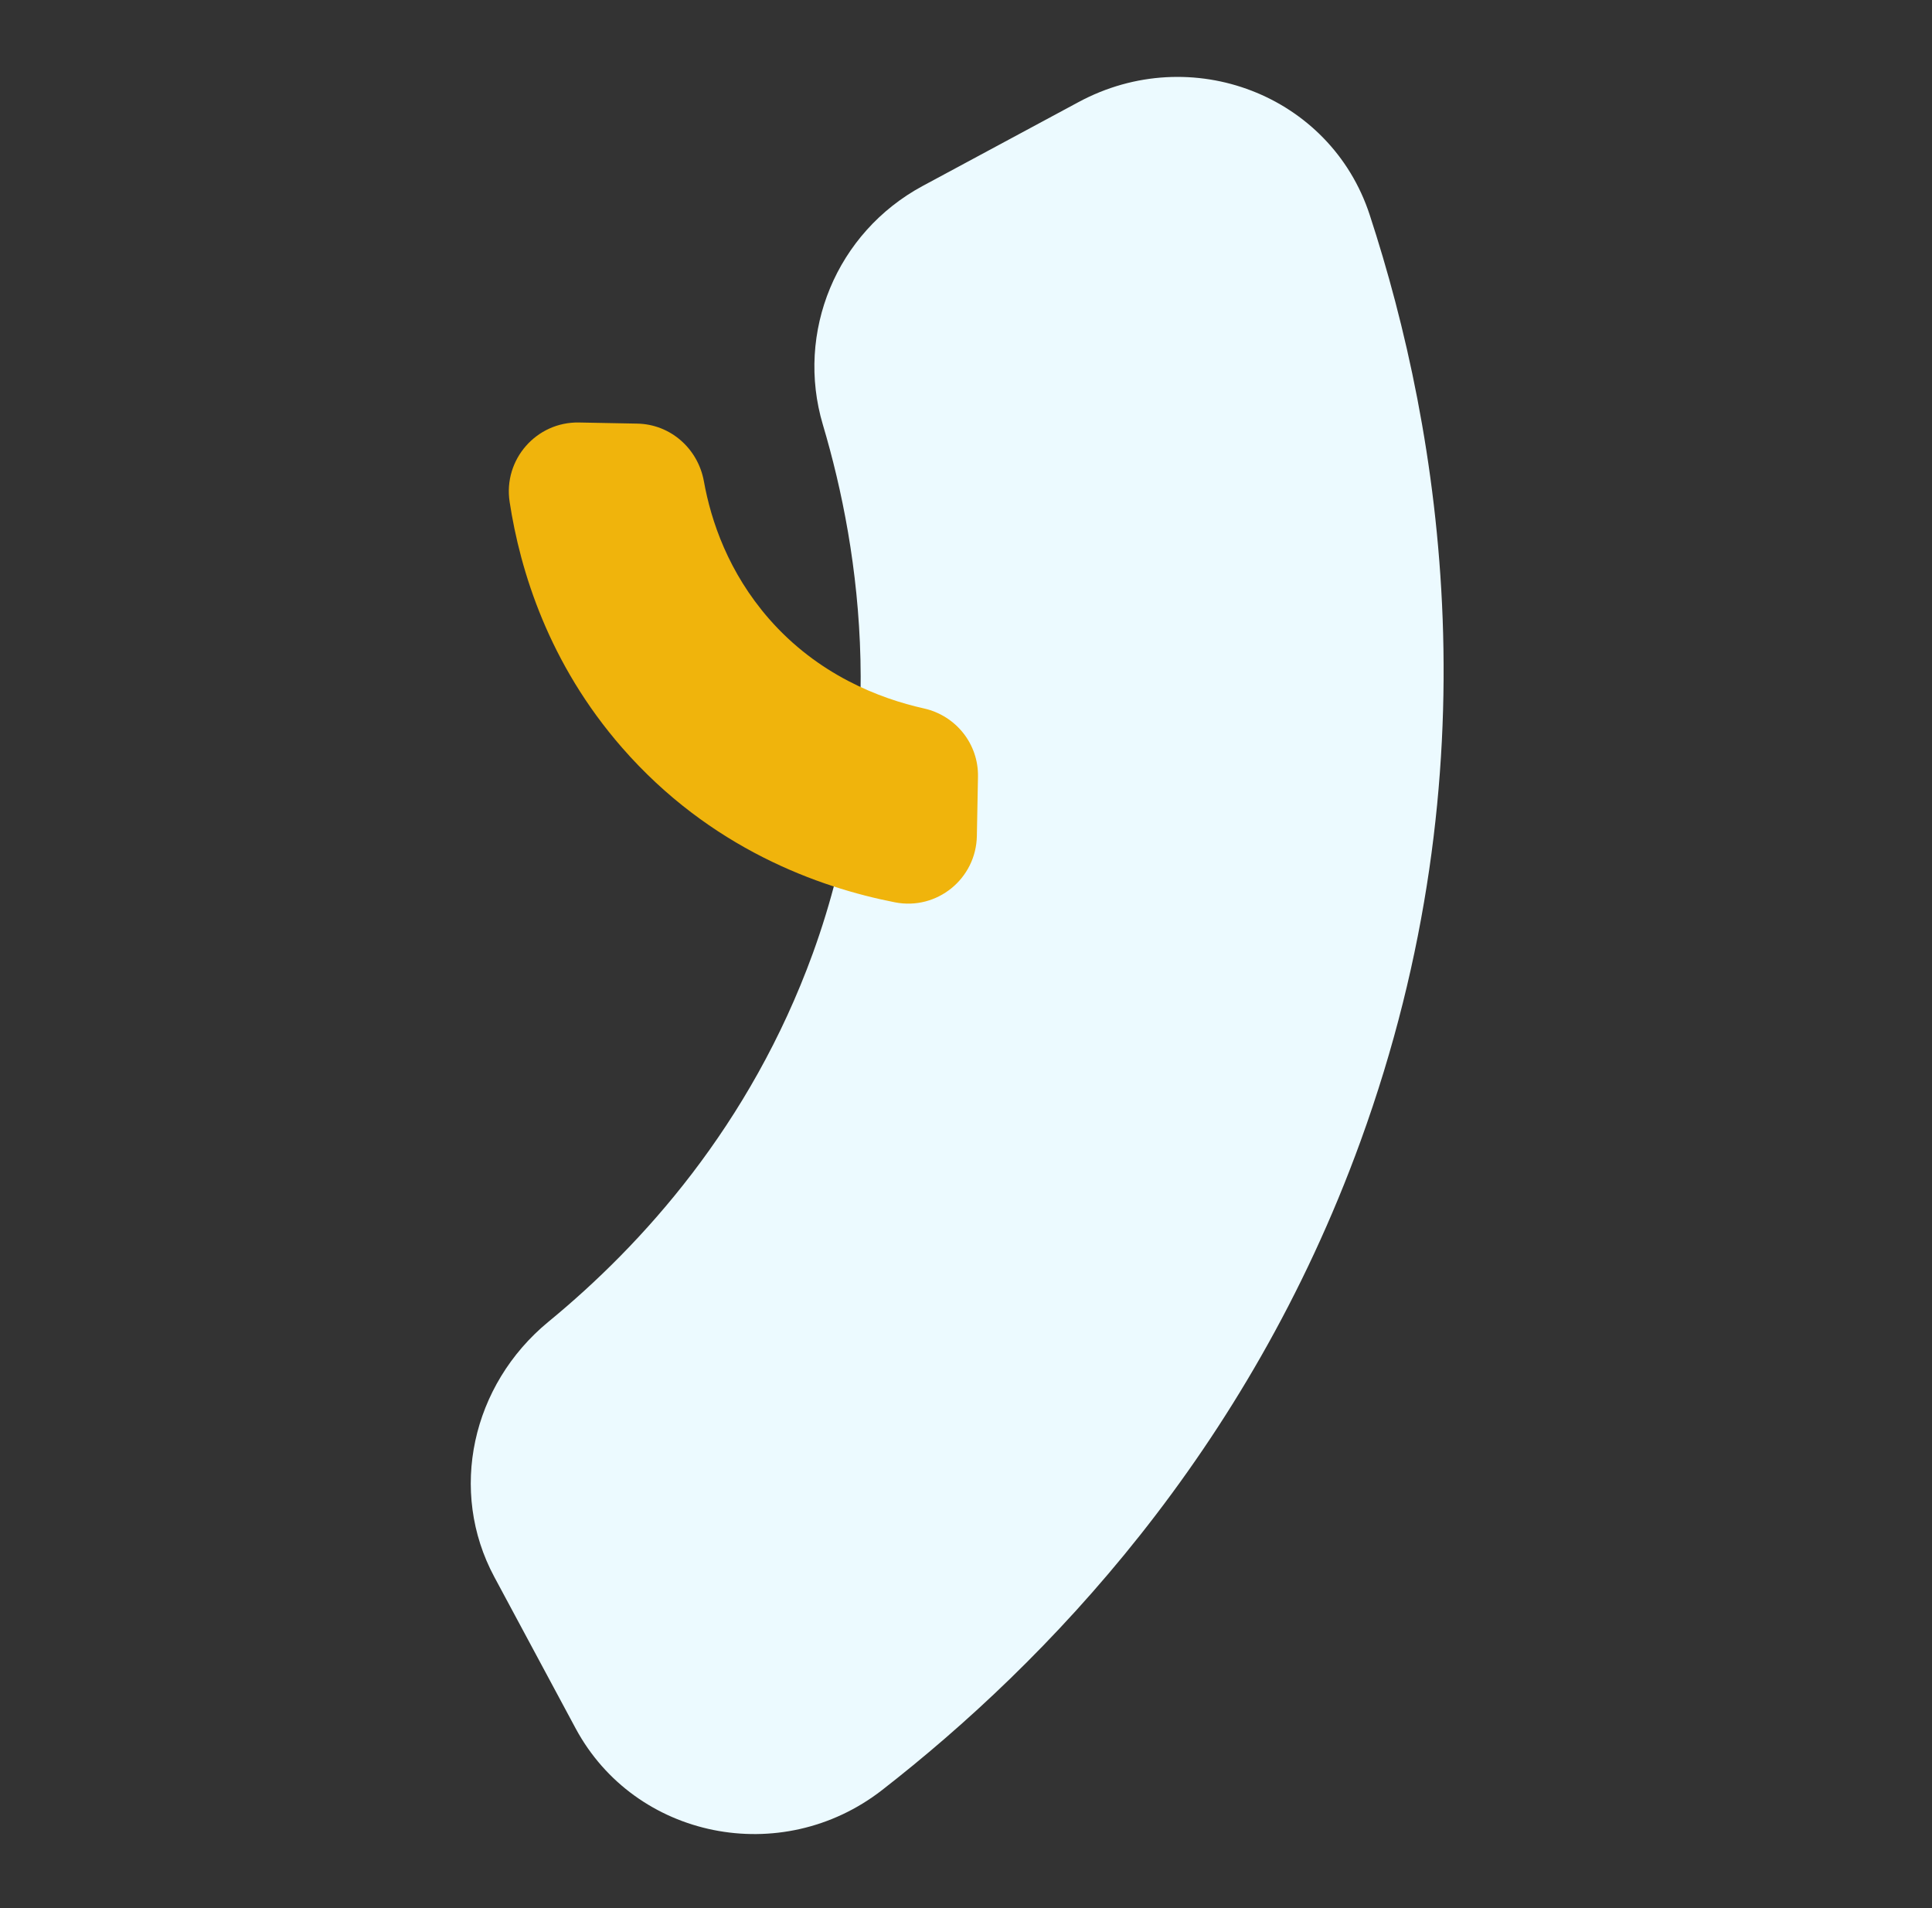
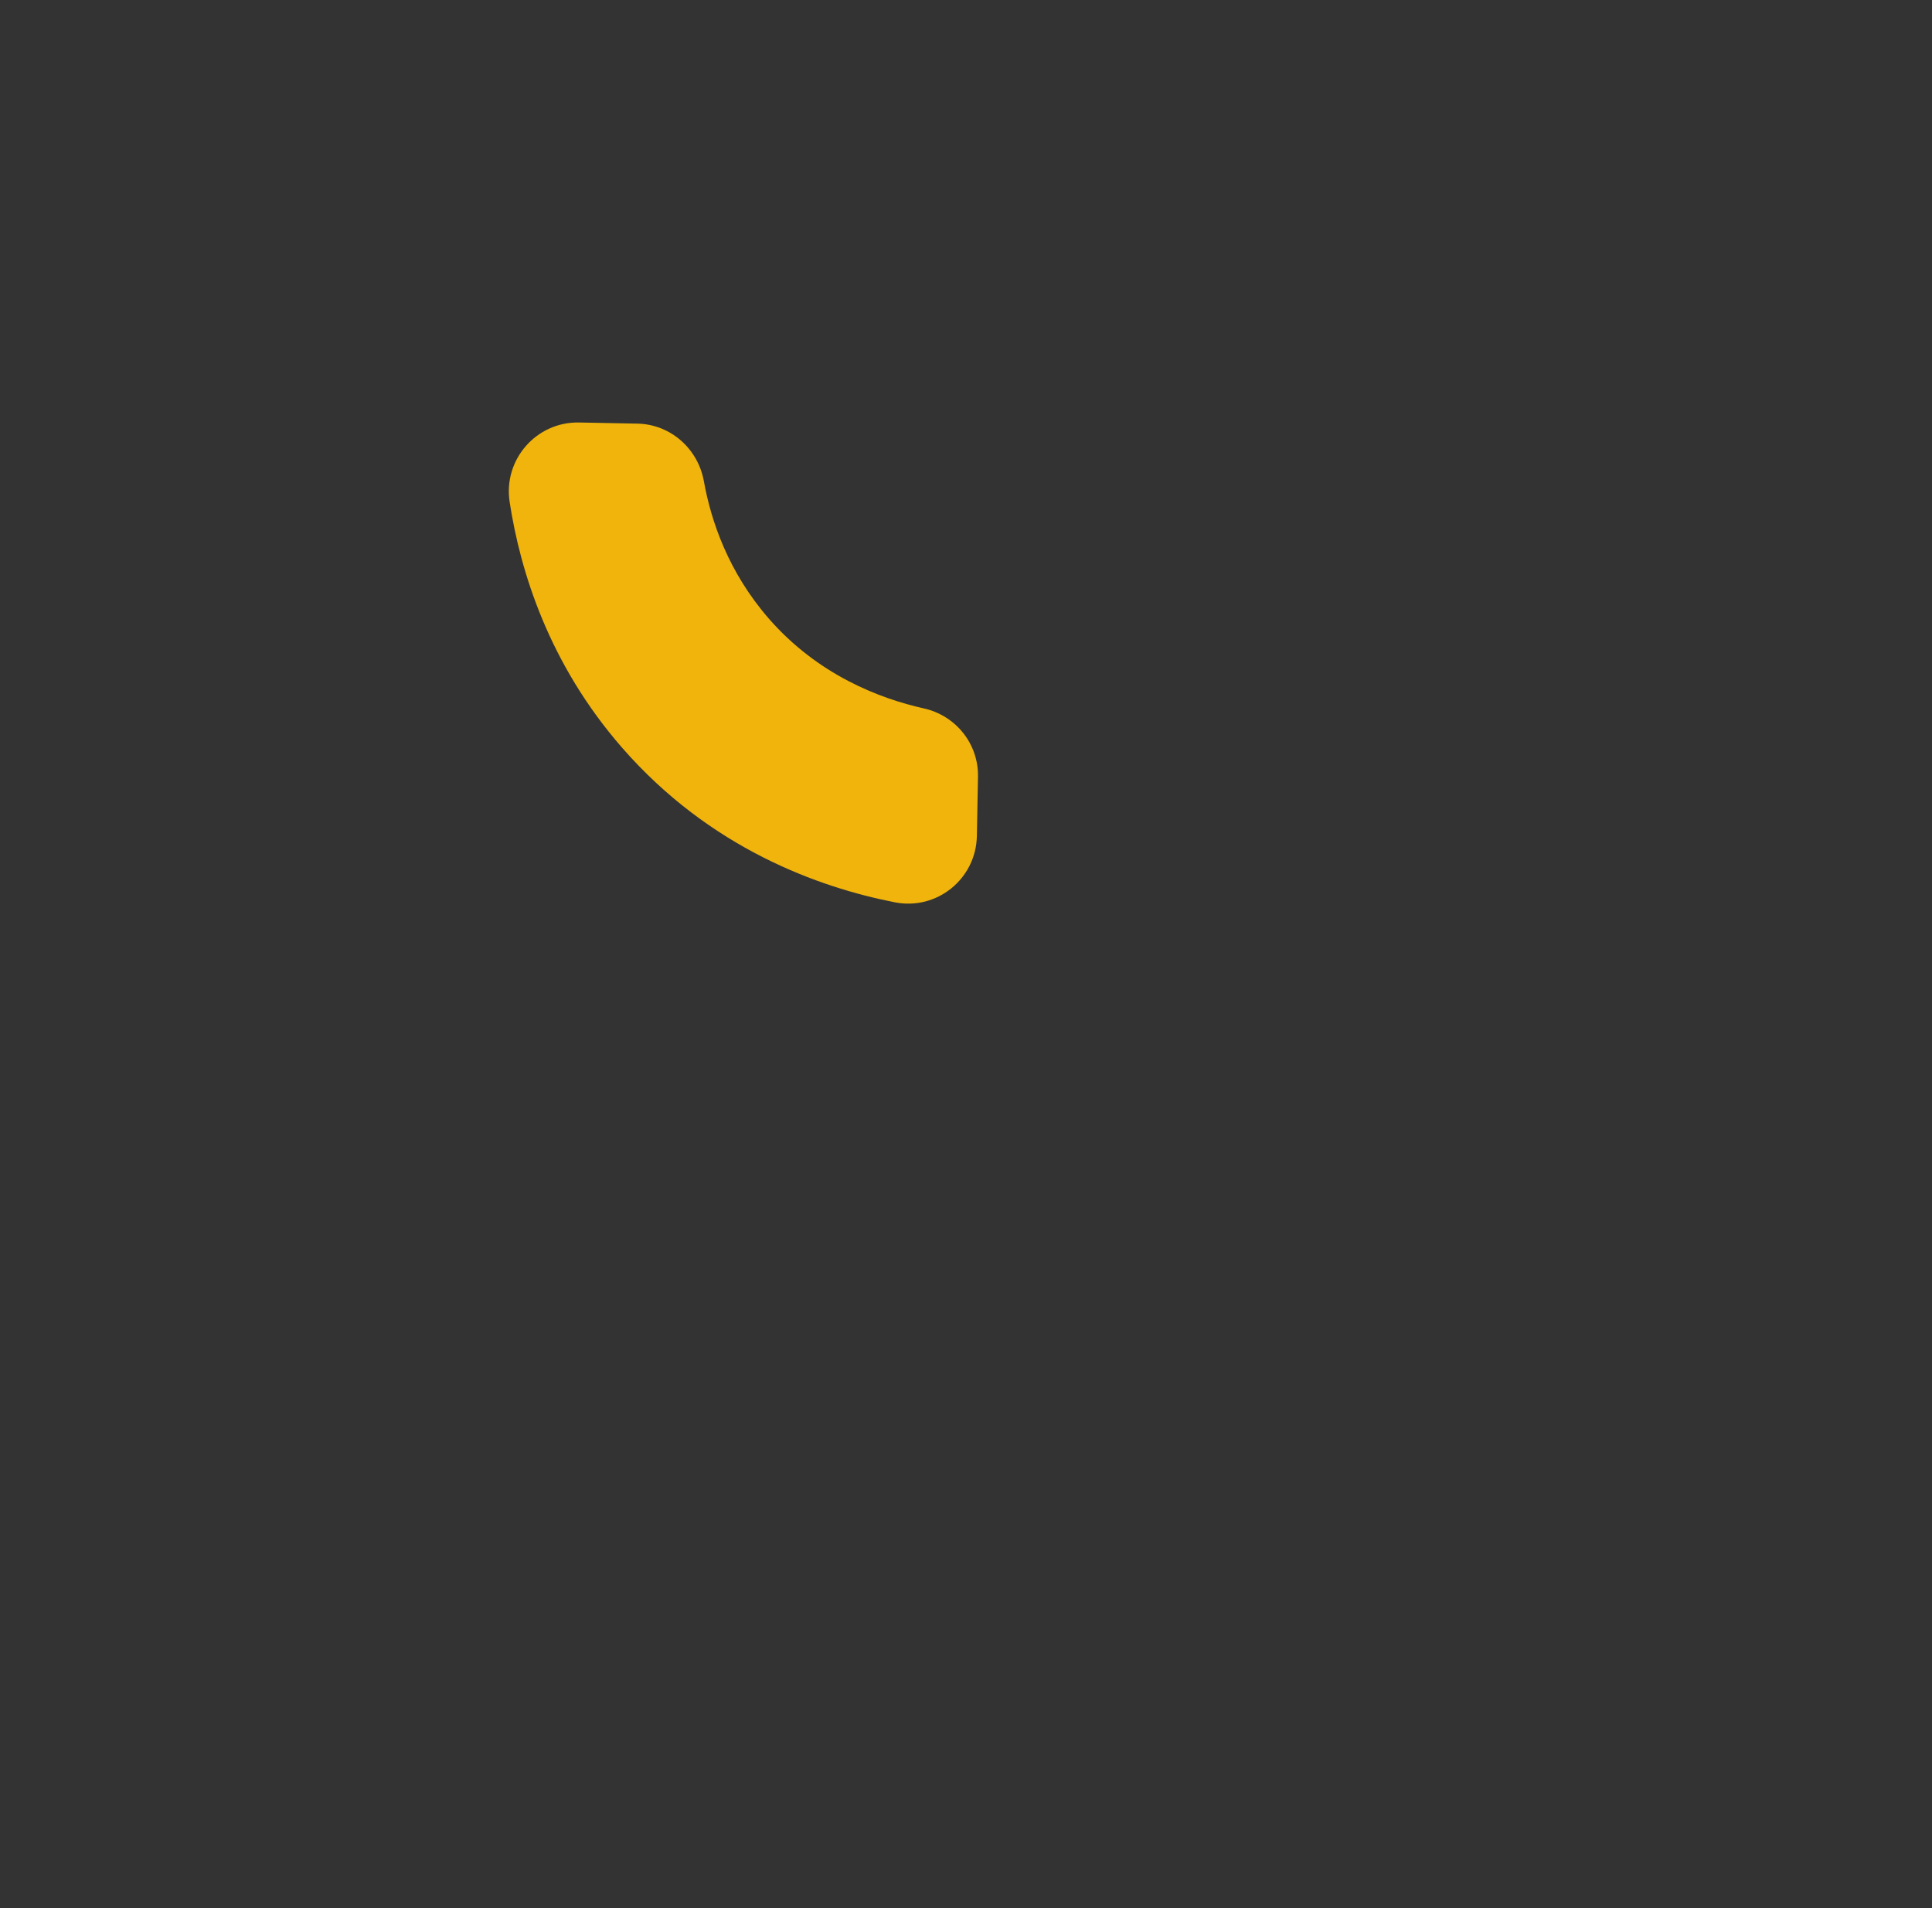
<svg xmlns="http://www.w3.org/2000/svg" width="654" height="646" viewBox="0 0 654 646" fill="none">
  <rect x="0" y="0" width="654" height="646" fill="#333333" stroke="none" />
-   <path d="M365.079 34.567C403.268 13.972 450.368 32.184 463.64 72.683C487.734 146.294 506.495 259.95 460.553 386.323C422.186 491.946 354.272 562.635 298.586 605.974C264.457 632.492 214.945 622.408 194.863 585.101L167.329 533.819C151.717 504.754 159.68 468.808 185.657 447.43C217.376 421.391 253.934 380.998 275.122 322.798C300.67 252.426 291.502 187.313 278.548 143.767C269.252 112.505 283.079 78.759 312.284 62.976L365.14 34.533L365.079 34.567Z" fill="#ECFAFF" />
  <path d="M330.68 282.962C330.421 297.48 317.183 308.231 302.977 305.46C277.162 300.416 240.374 287.249 210.594 253.123C185.699 224.609 176.072 193.206 172.509 169.856C170.338 155.551 181.57 142.763 195.964 143.023L215.739 143.402C226.947 143.616 236.268 151.833 238.274 162.917C240.704 176.439 246.58 193.727 260.29 209.452C276.879 228.446 297.691 236.45 312.746 239.813C323.554 242.229 331.246 251.796 331.058 262.903L330.68 282.986V282.962Z" fill="#F0B40C" />
</svg>